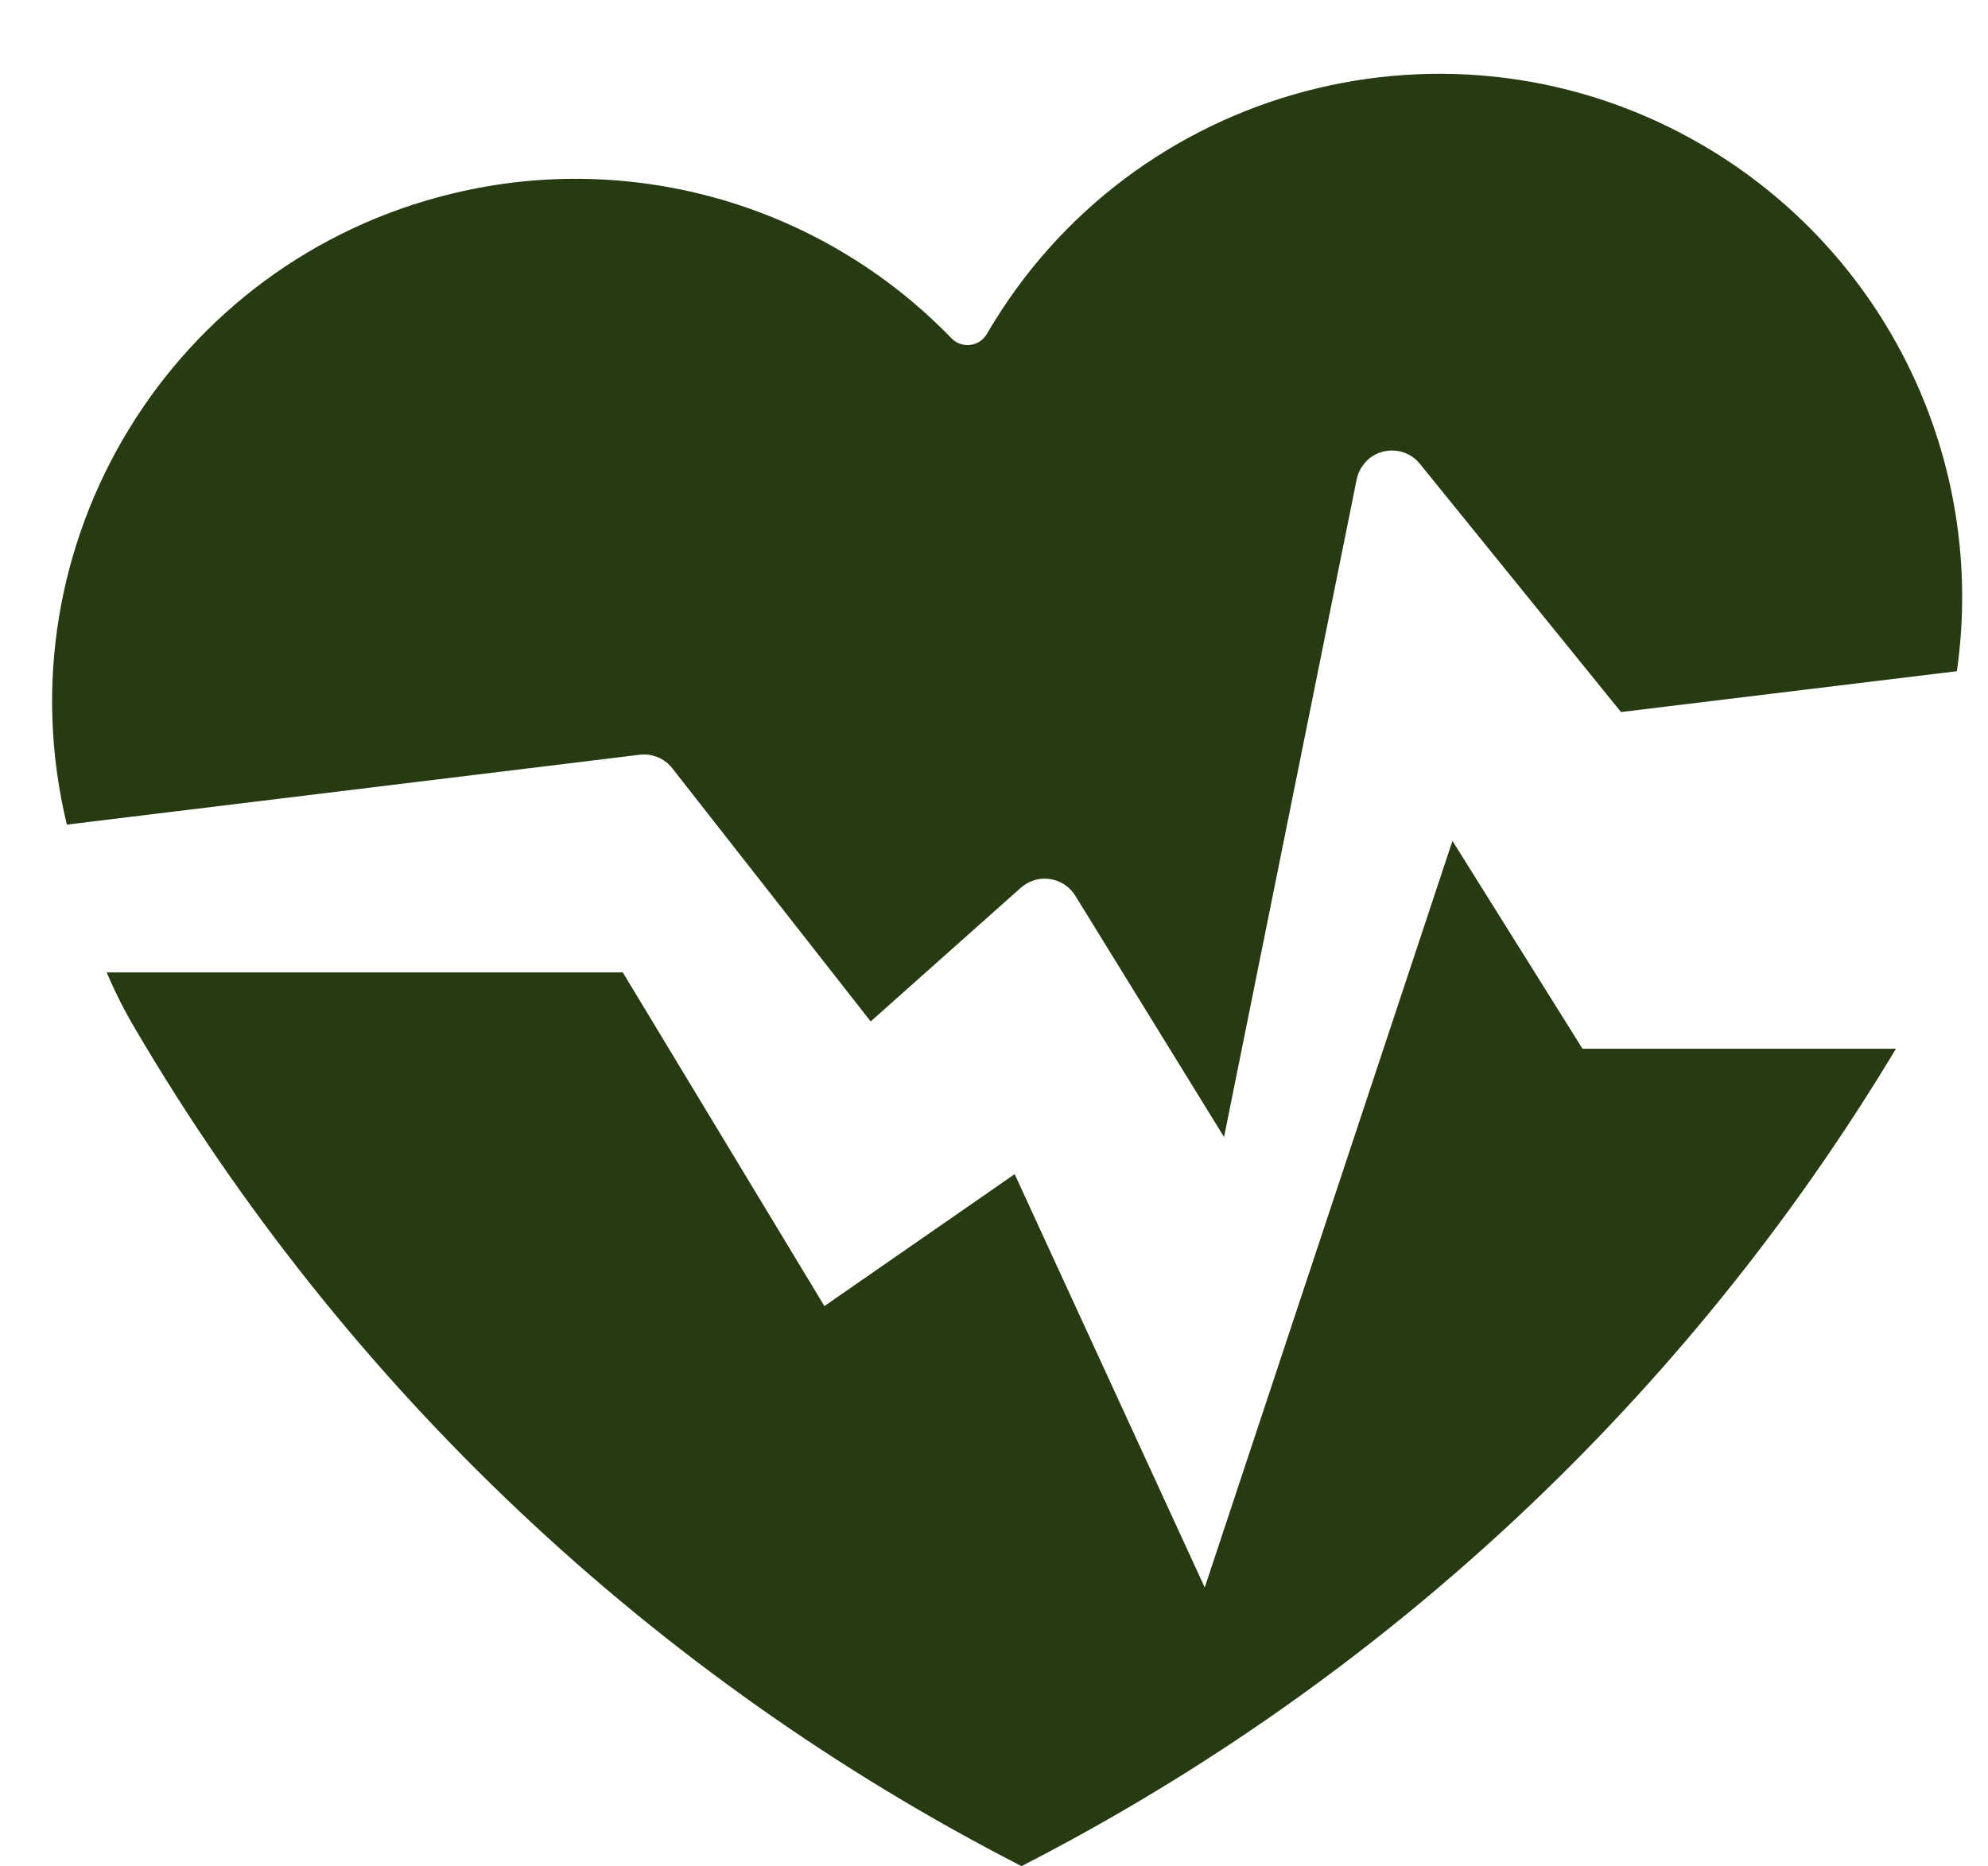
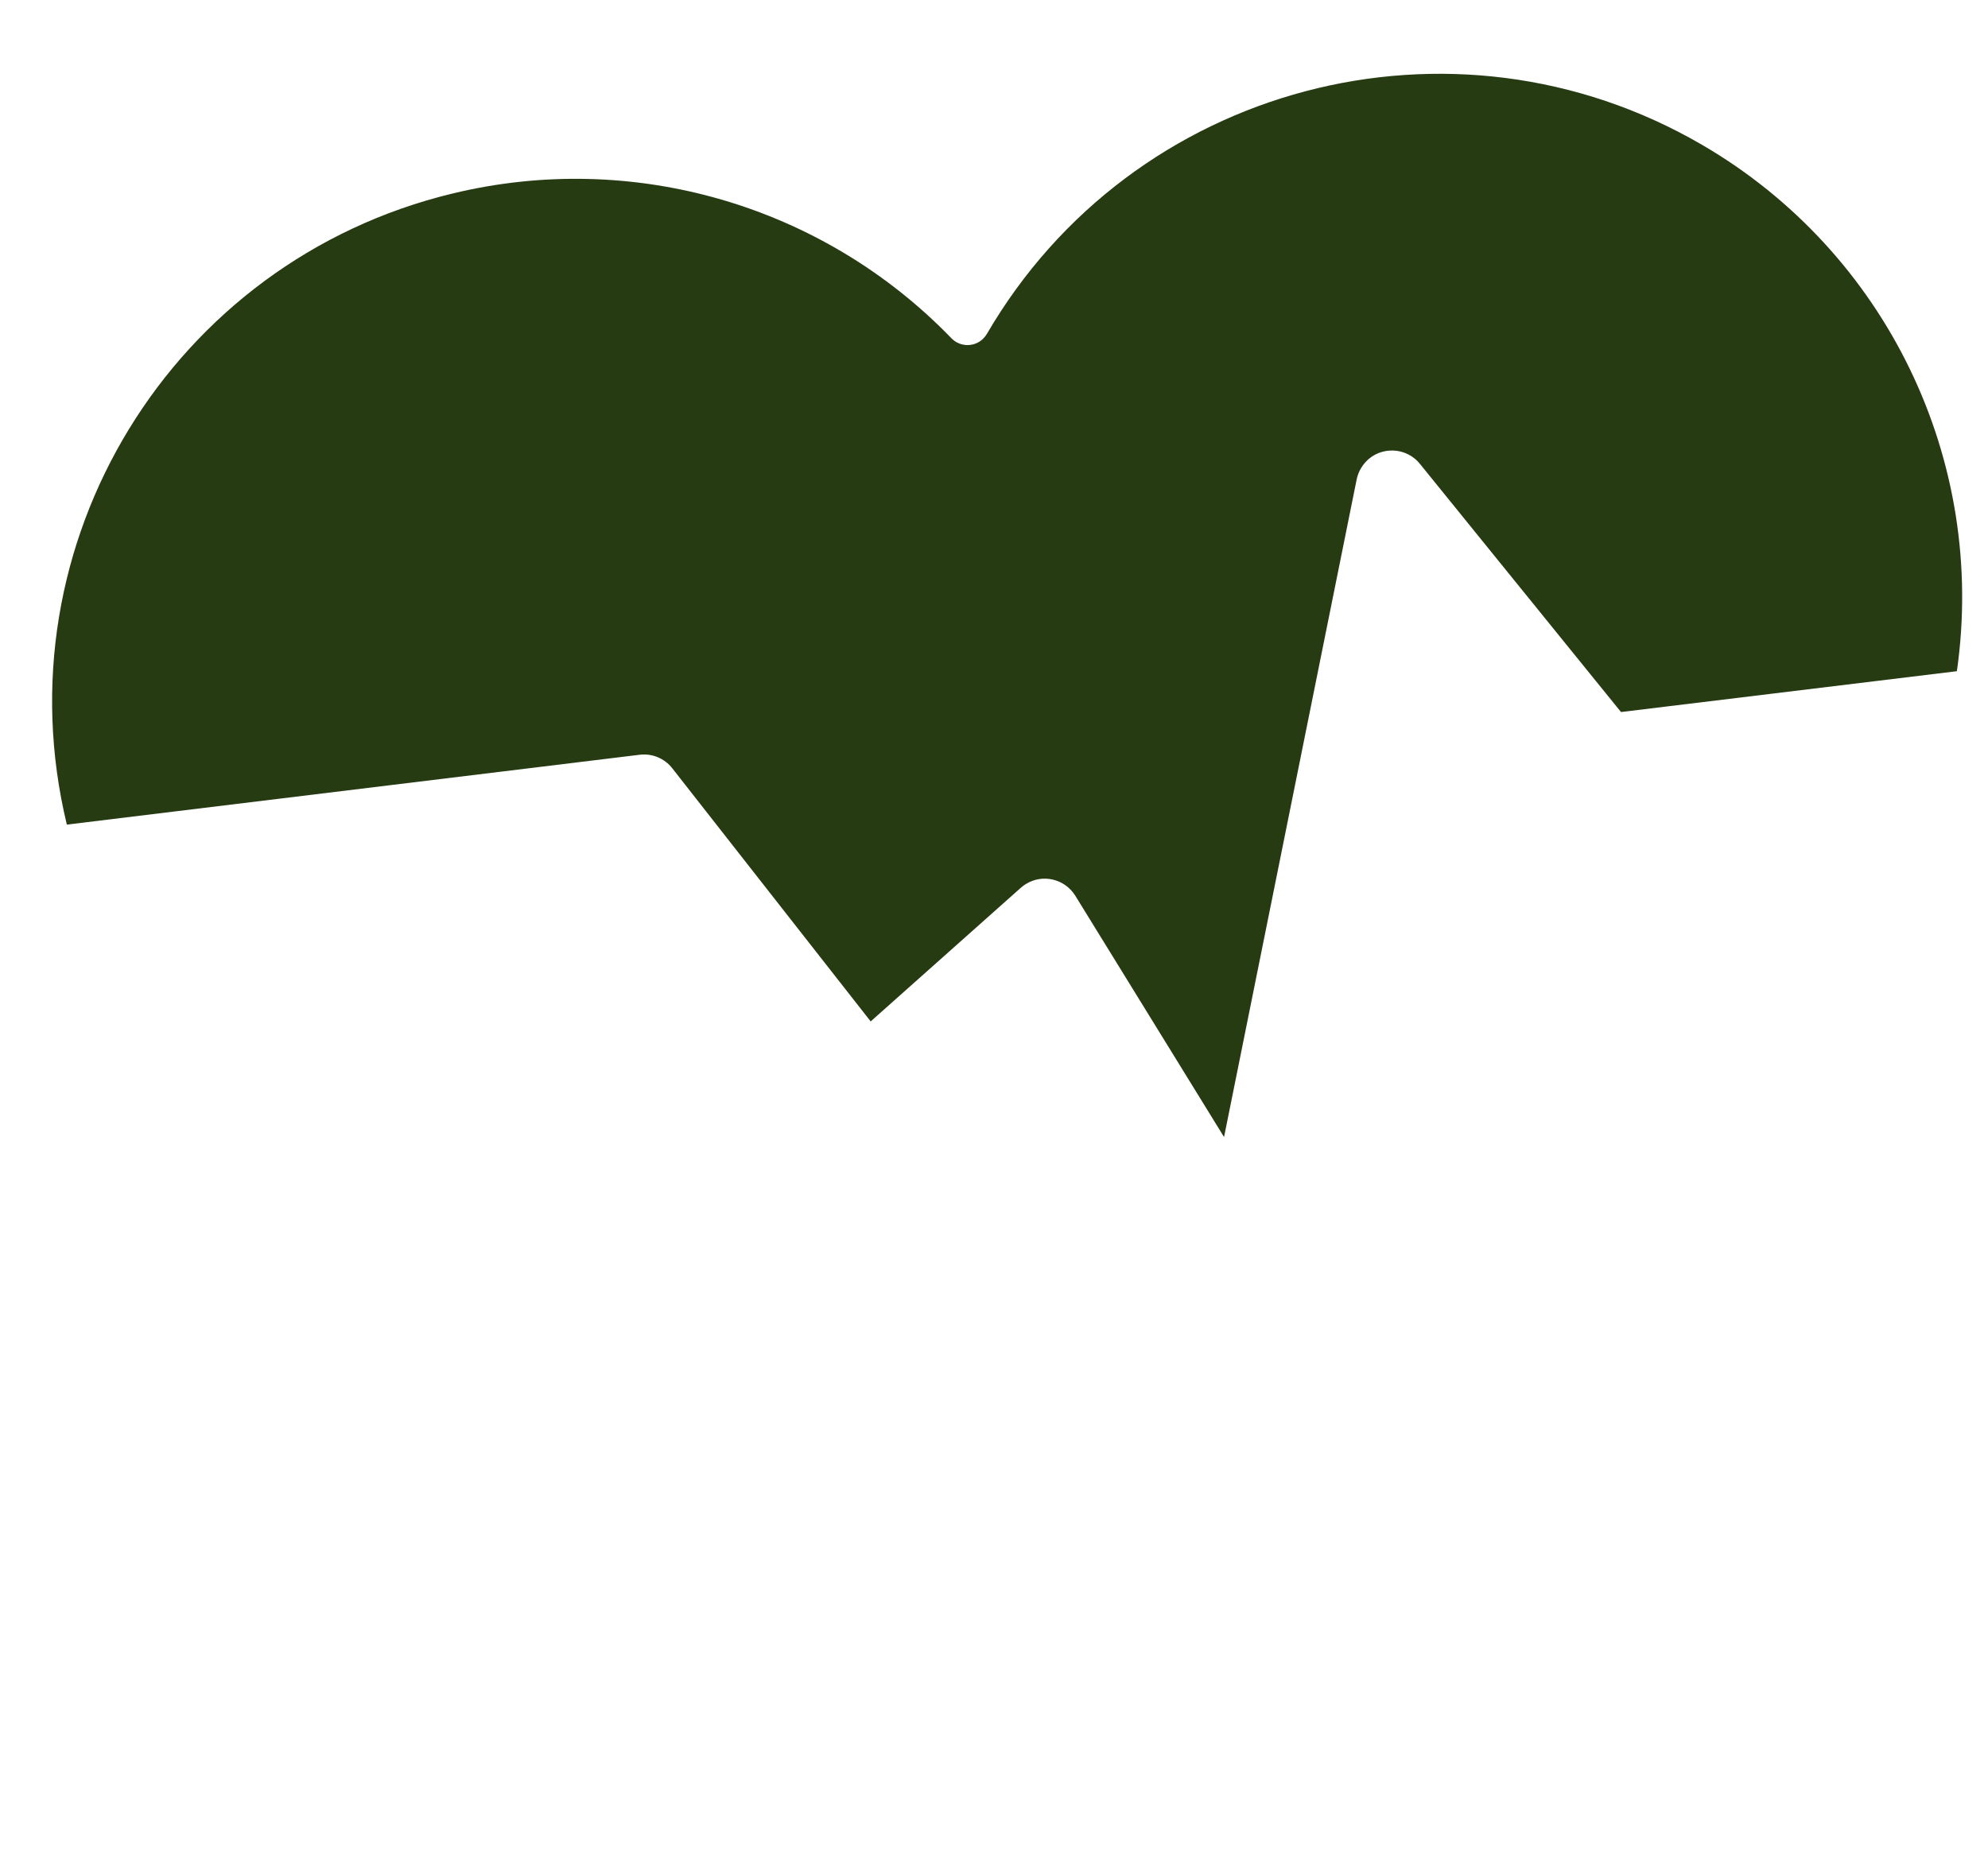
<svg xmlns="http://www.w3.org/2000/svg" fill="#000000" height="43" preserveAspectRatio="xMidYMid meet" version="1" viewBox="-1.2 -1.7 45.8 43.0" width="45.8" zoomAndPan="magnify">
  <defs>
    <clipPath id="a">
      <path d="M 1 17 L 43 17 L 43 41.301 L 1 41.301 Z M 1 17" />
    </clipPath>
  </defs>
  <g>
    <g clip-path="url(#a)" id="change1_2">
-       <path d="M 22.332 41.301 C 30.676 37.023 37.652 30.5 42.48 22.465 L 35.258 22.465 L 32.262 17.676 L 26.555 34.879 L 22.176 25.355 L 17.793 28.395 L 13.148 20.707 L 1.258 20.707 C 1.449 21.156 1.668 21.59 1.918 22.012 C 6.754 30.25 13.832 36.941 22.336 41.301 L 22.332 41.301" fill="#263b12" />
-     </g>
+       </g>
    <g id="change1_1">
      <path d="M 21.535 5.996 C 24.883 0.242 32.262 -1.711 38.012 1.637 C 42.258 4.109 44.578 8.906 43.883 13.766 L 36.145 14.707 L 31.512 8.988 C 31.227 8.633 30.703 8.578 30.348 8.863 C 30.199 8.988 30.094 9.156 30.055 9.348 L 27 24.5 L 23.574 18.941 C 23.332 18.551 22.824 18.43 22.438 18.668 C 22.395 18.695 22.355 18.723 22.316 18.758 L 18.859 21.836 L 14.289 16.004 C 14.113 15.777 13.828 15.656 13.539 15.691 L 0.34 17.301 C -1.223 10.828 2.758 4.316 9.23 2.758 C 13.379 1.754 17.75 3.023 20.719 6.094 C 20.914 6.297 21.242 6.305 21.445 6.109 C 21.48 6.074 21.512 6.035 21.535 5.996" fill="#263b12" />
    </g>
  </g>
</svg>